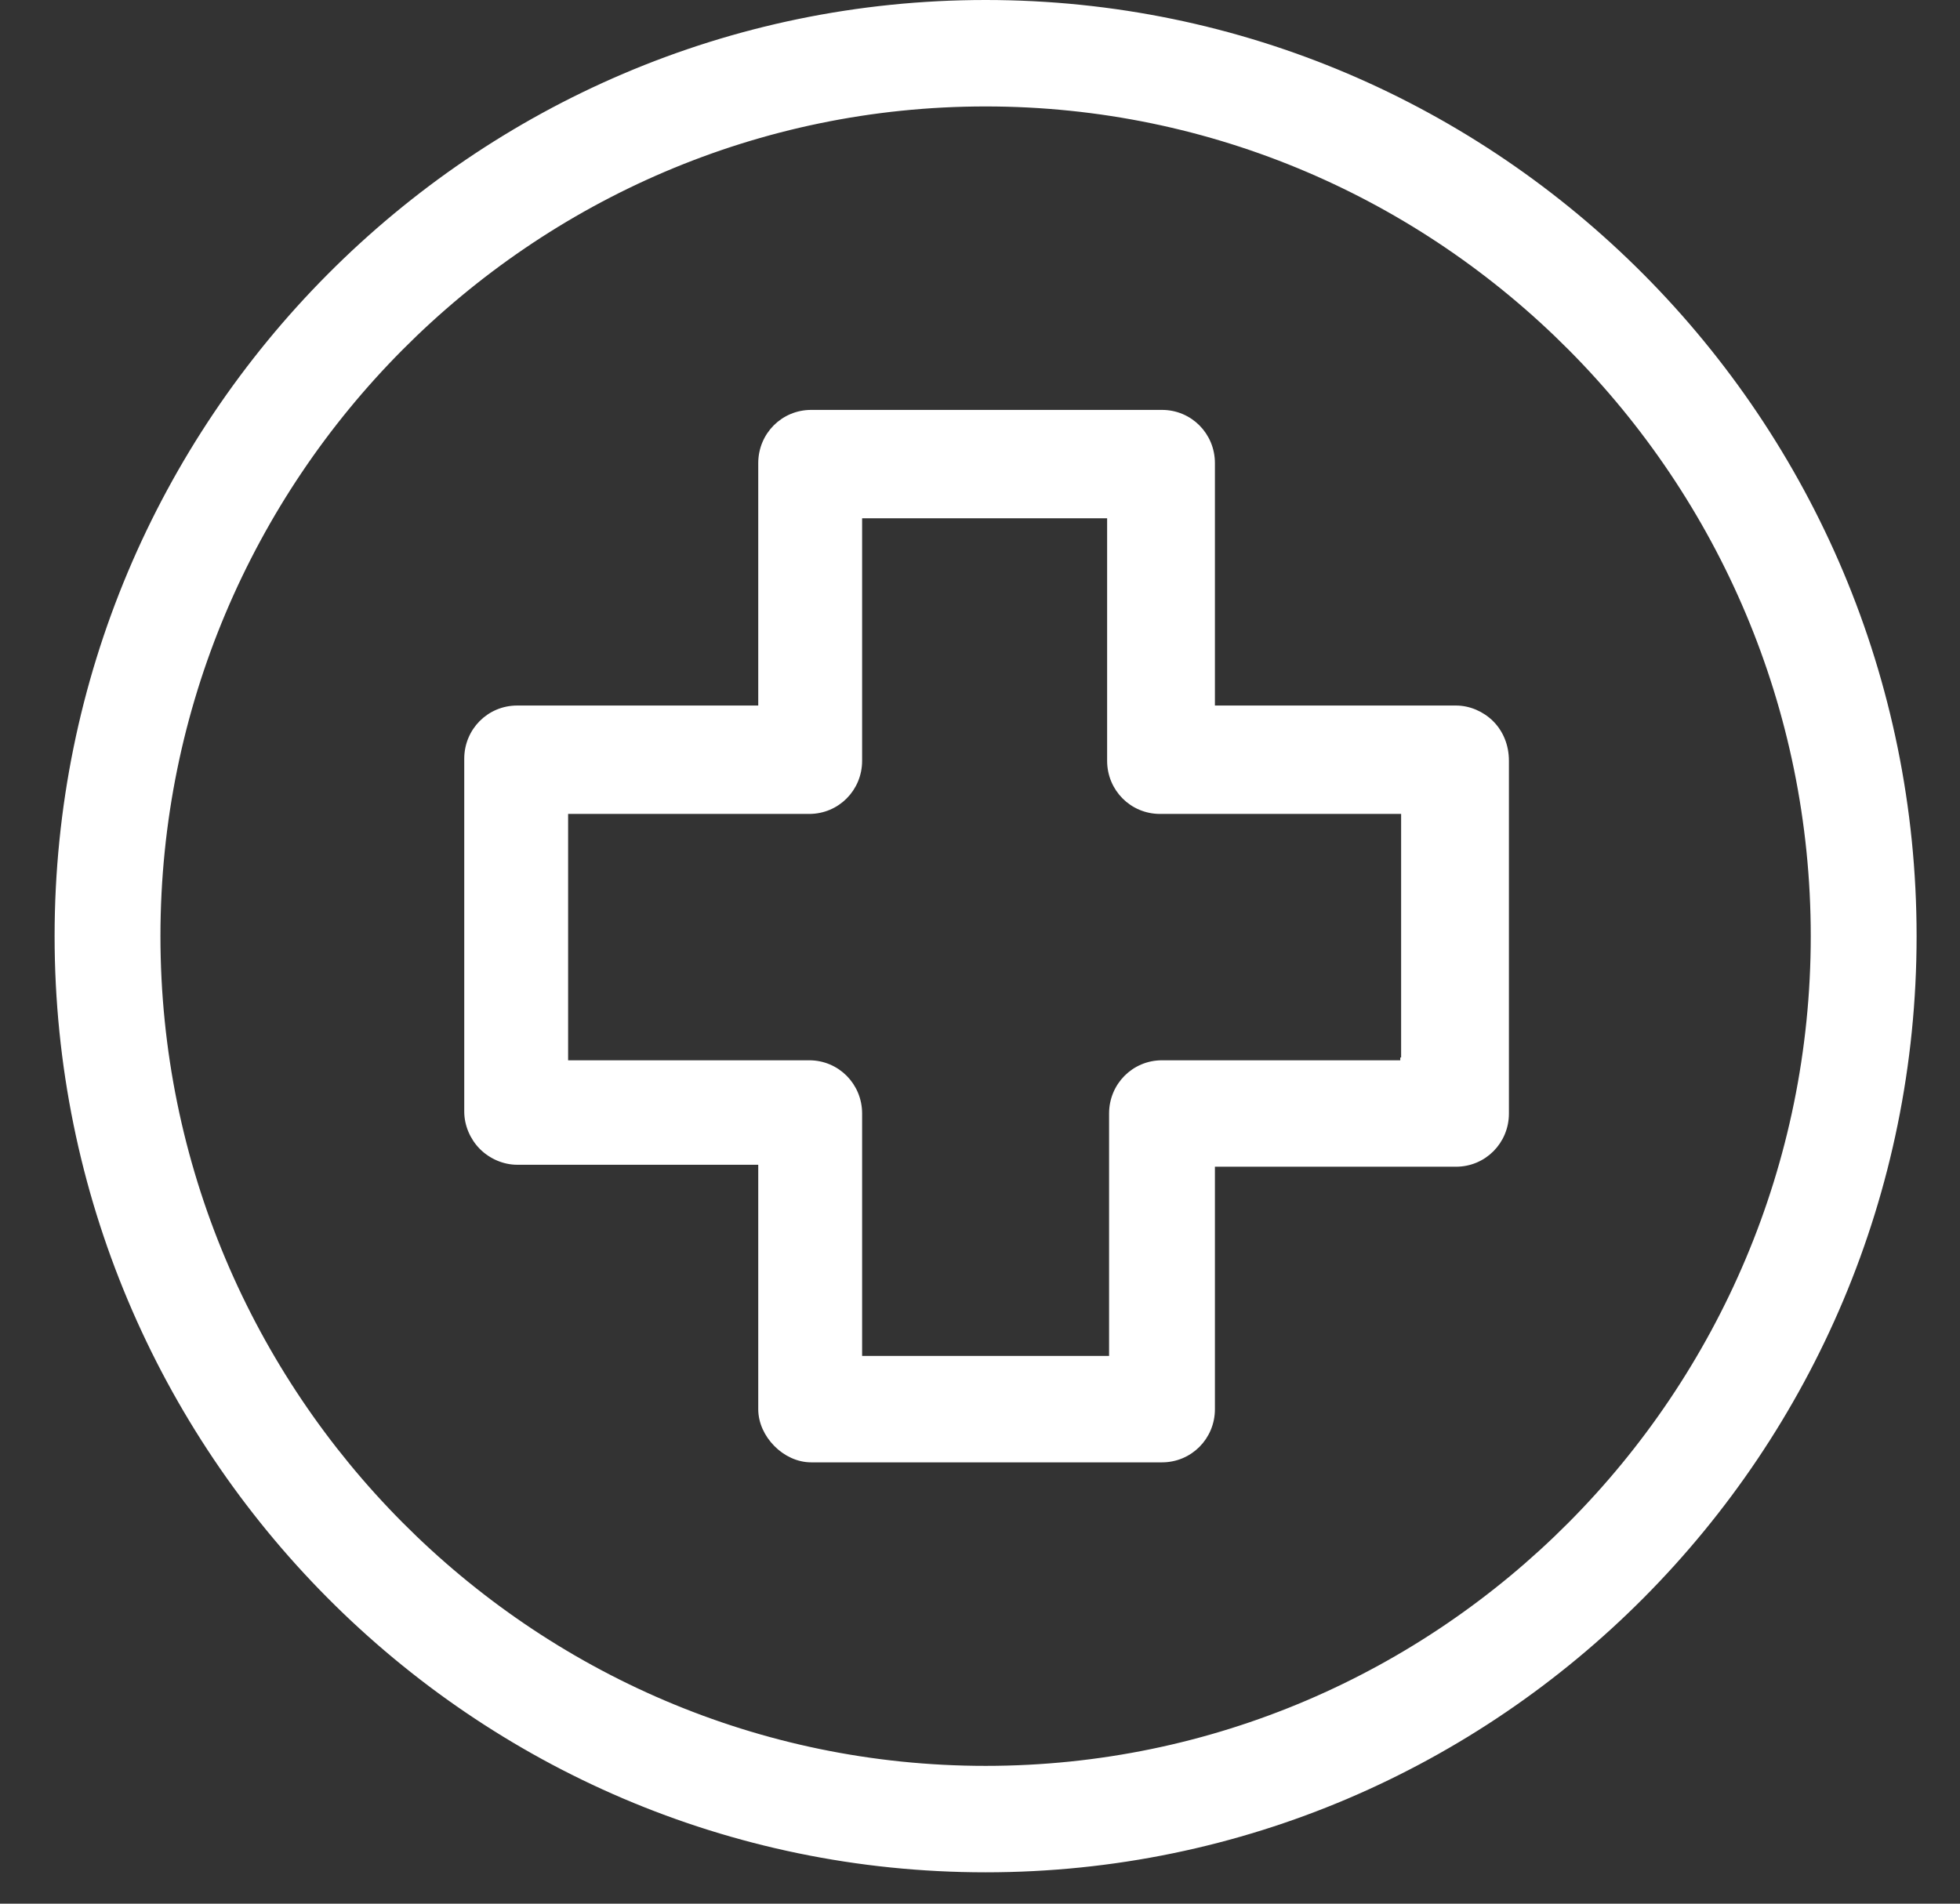
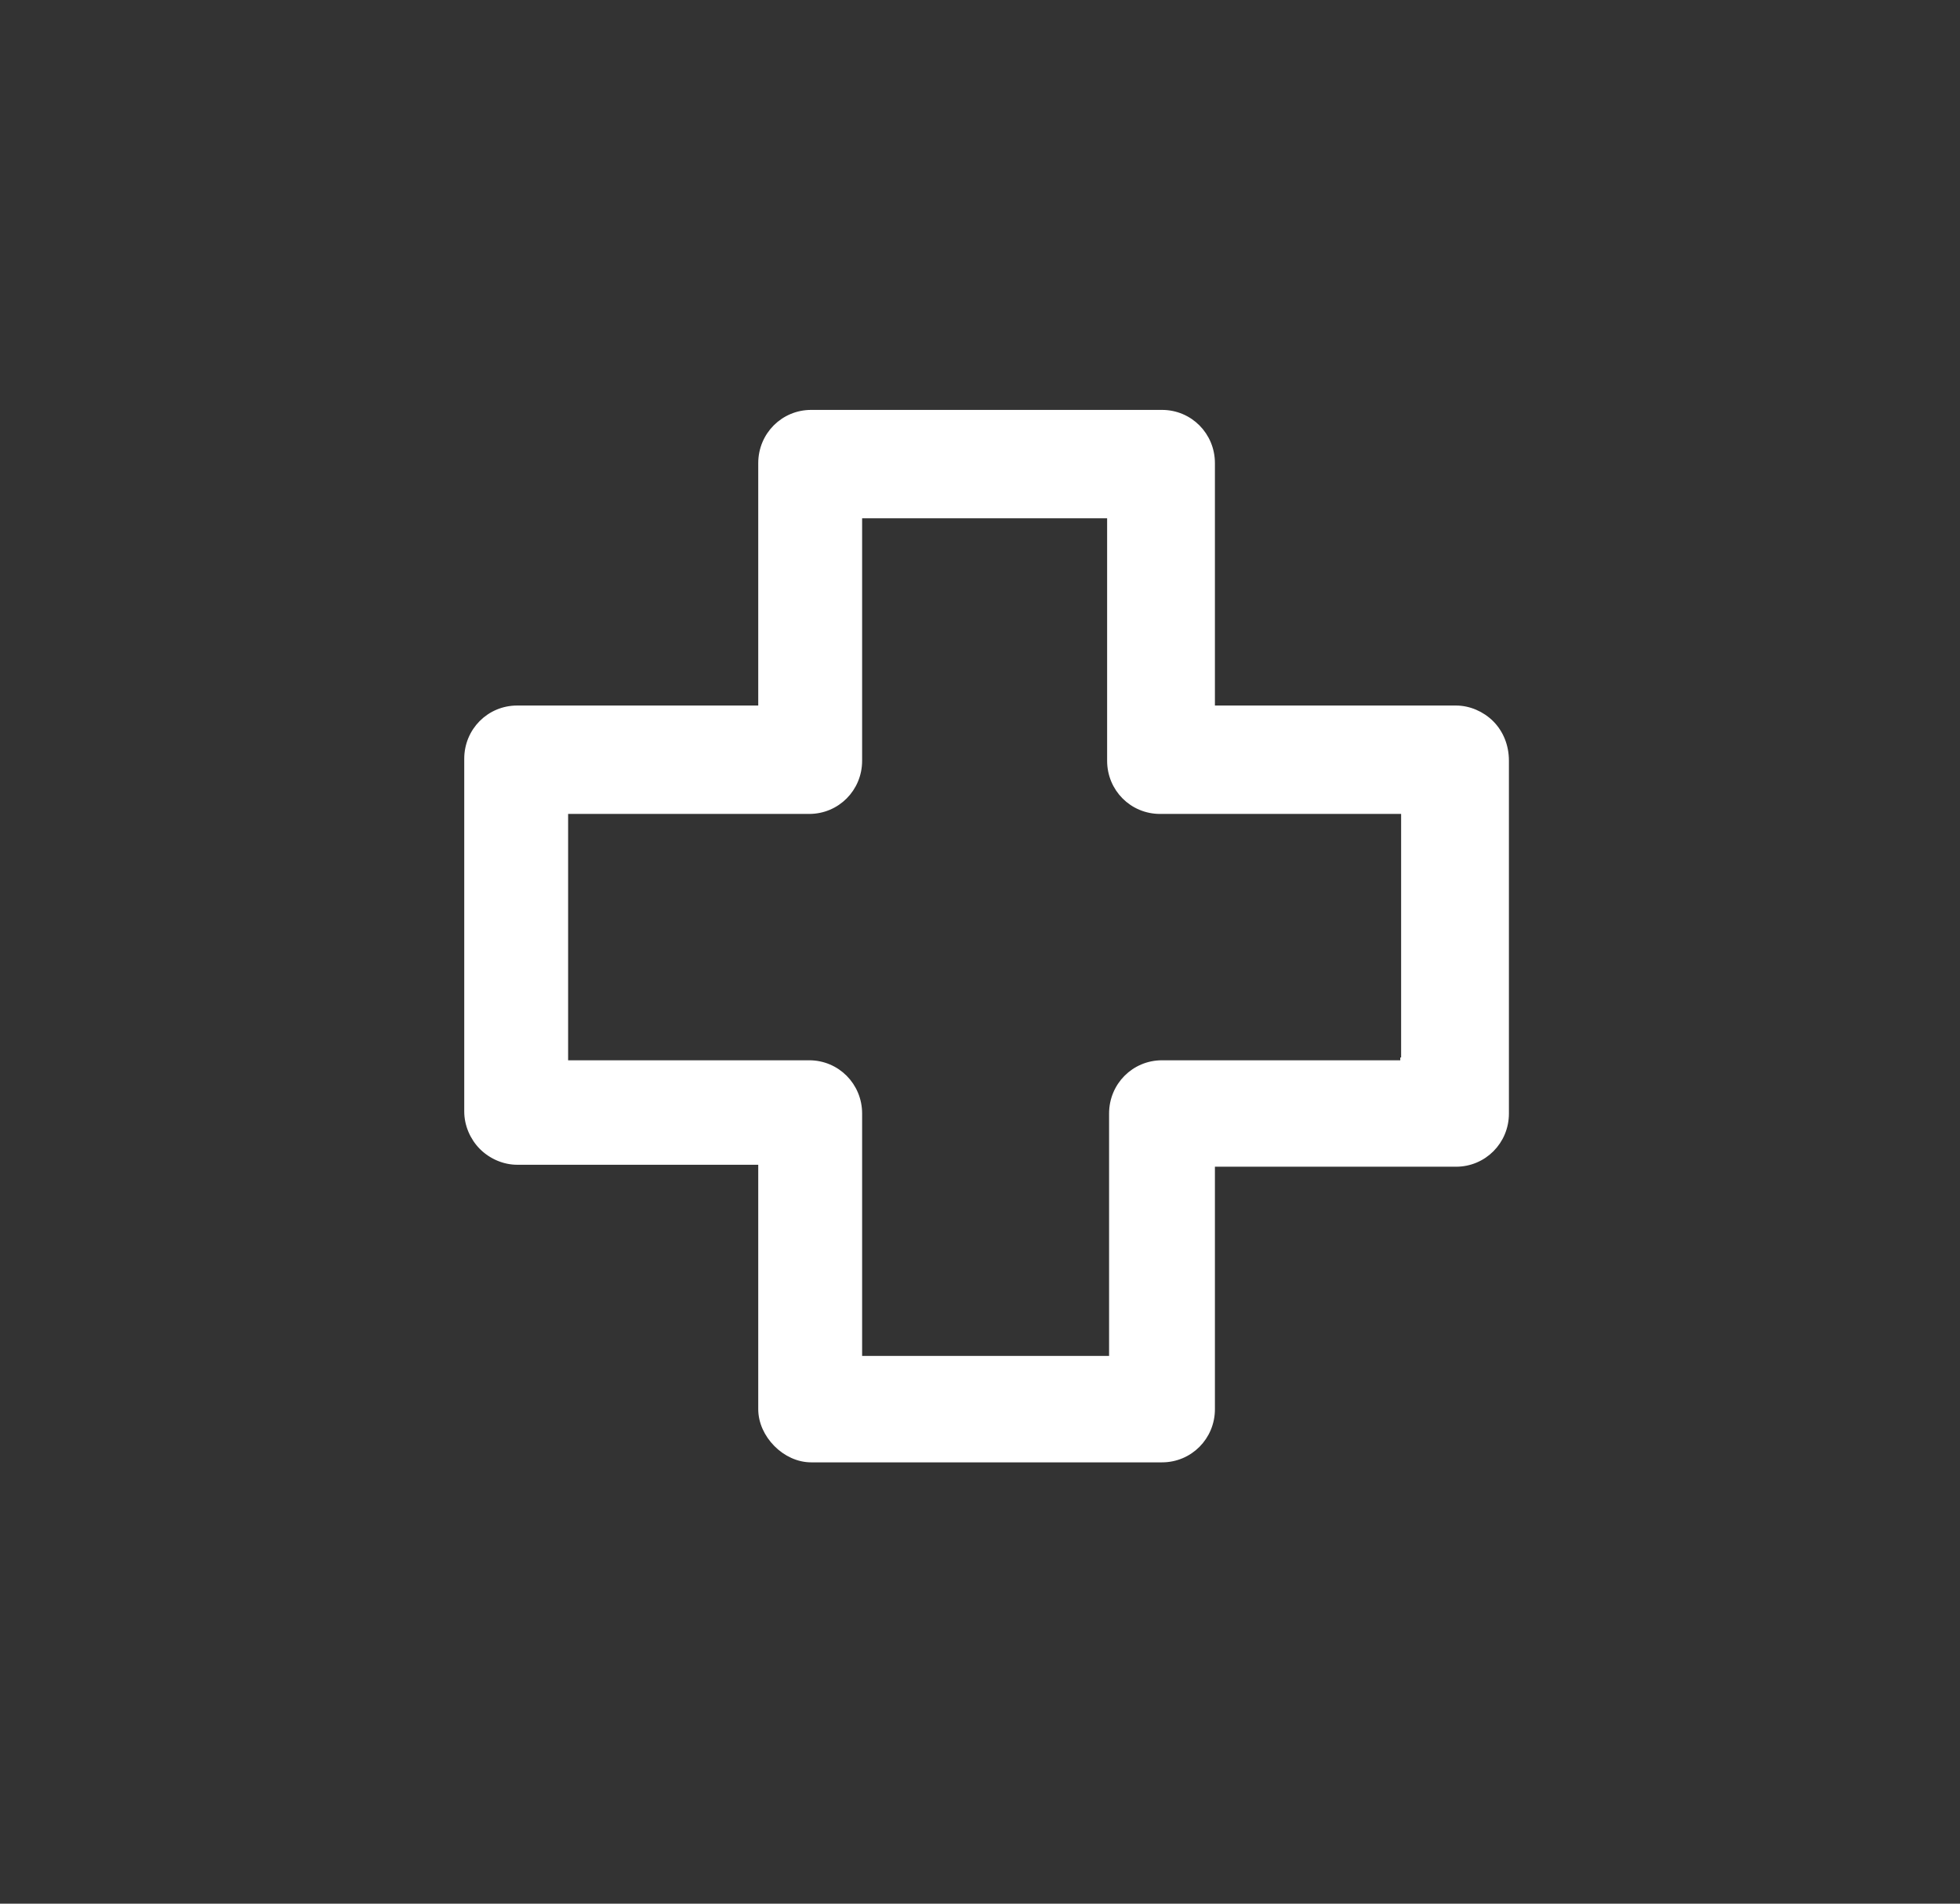
<svg xmlns="http://www.w3.org/2000/svg" width="35" height="34" viewBox="0 0 35 34" fill="none">
  <rect x="0" y="0" width="35" height="34" fill="#333333" stroke="none" />
  <path d="M21.645 12.601V12.651H21.695H26C26.231 12.651 26.463 12.751 26.63 12.918C26.795 13.084 26.895 13.318 26.895 13.587V19.888C26.895 20.388 26.497 20.788 26 20.788H21.695H21.645V20.838V25.168C21.645 25.668 21.247 26.068 20.75 26.068H14.485C14.255 26.068 14.031 25.961 13.864 25.792C13.697 25.624 13.59 25.399 13.59 25.168V20.803V20.753H13.54H9.235C9.004 20.753 8.772 20.653 8.605 20.486C8.439 20.319 8.34 20.085 8.34 19.852V13.552C8.34 13.051 8.738 12.651 9.235 12.651H13.54H13.59V12.601V8.272C13.59 7.771 13.988 7.371 14.485 7.371H20.75C21.247 7.371 21.645 7.771 21.645 8.272V12.601ZM19.805 24.267H19.855V24.217V19.888C19.855 19.387 20.253 18.987 20.75 18.987H24.97H25.02H25.055V18.937H25.07V14.537V14.487H25.02H20.715C20.218 14.487 19.82 14.088 19.82 13.587V9.257V9.207H19.77H15.395H15.345V9.257V13.587C15.345 14.088 14.947 14.487 14.45 14.487H10.145H10.095V14.537V18.937V18.987H10.145H14.45C14.947 18.987 15.345 19.387 15.345 19.888V24.217V24.267H15.395H19.805Z" fill="white" stroke="white" stroke-width="0.1" />
-   <path d="M1.025 16.72C1.025 7.525 8.457 0.05 17.6 0.05C26.742 0.05 34.175 7.525 34.175 16.72C34.175 25.915 26.742 33.39 17.6 33.39C8.457 33.39 1.025 25.915 1.025 16.72ZM2.815 16.72C2.815 24.914 9.452 31.589 17.6 31.589C25.747 31.589 32.385 24.914 32.385 16.72C32.385 8.526 25.747 1.851 17.6 1.851C9.452 1.851 2.815 8.526 2.815 16.72Z" fill="white" stroke="white" stroke-width="0.1" />
</svg>